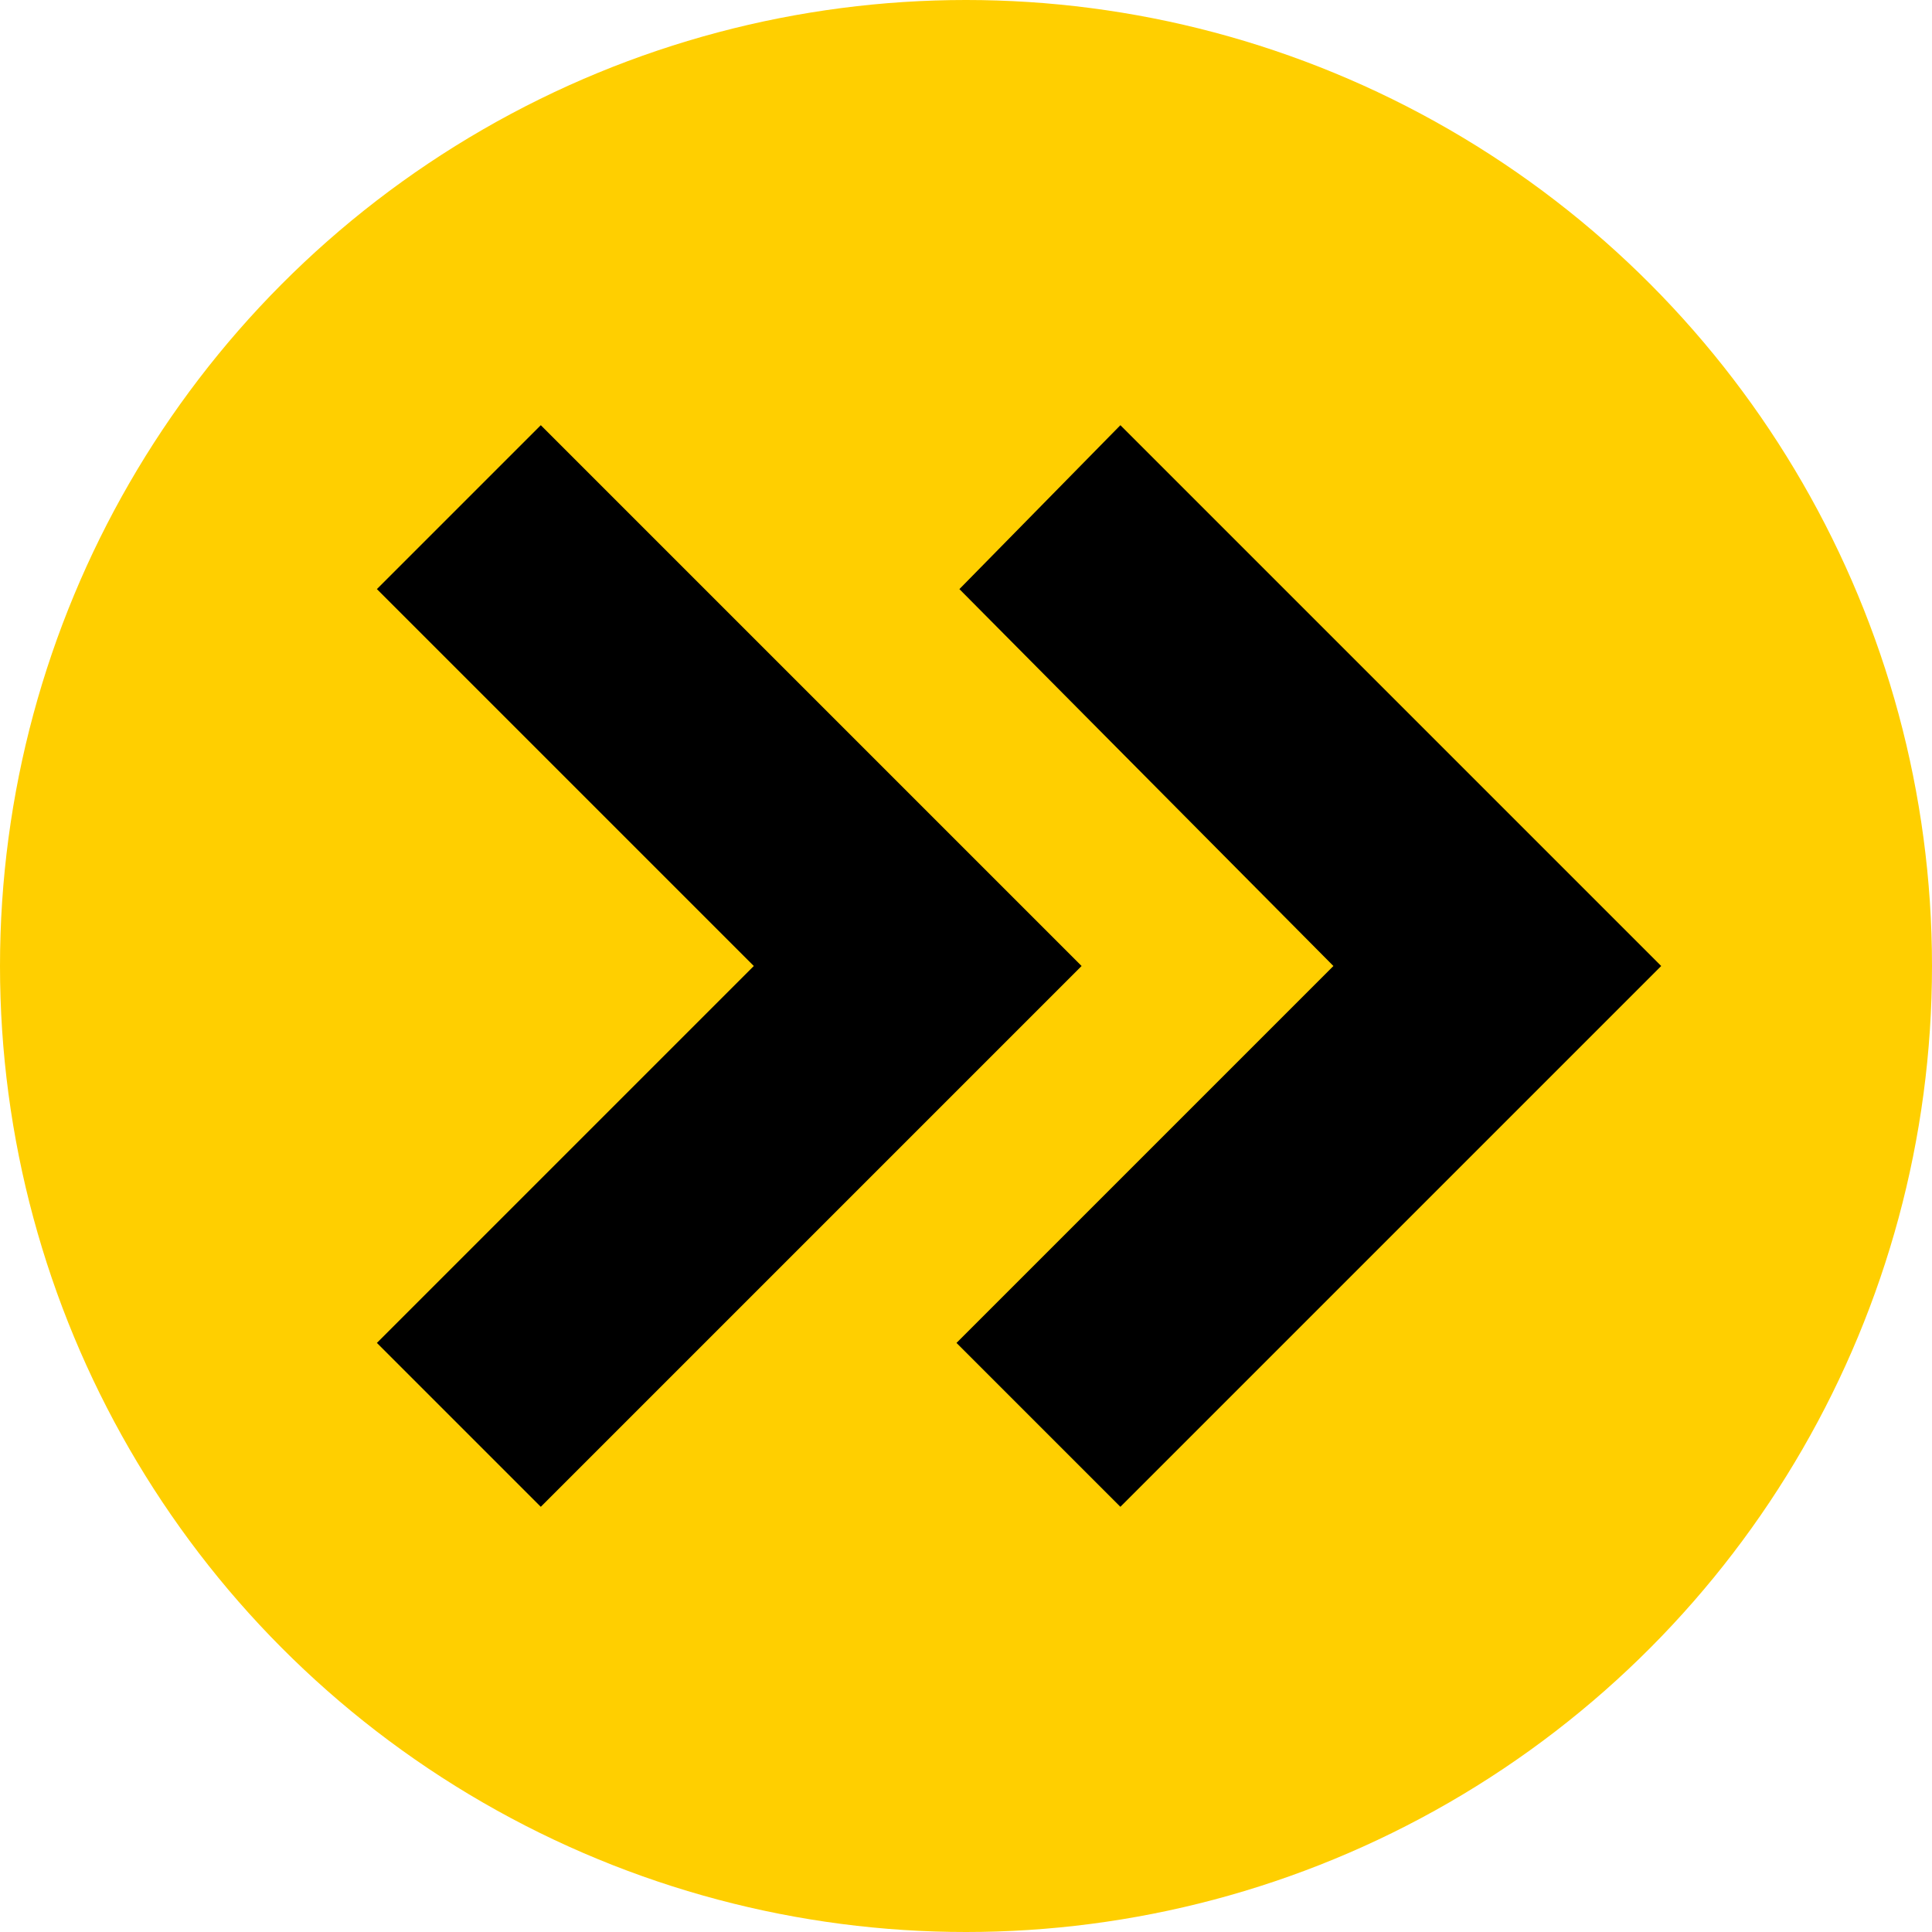
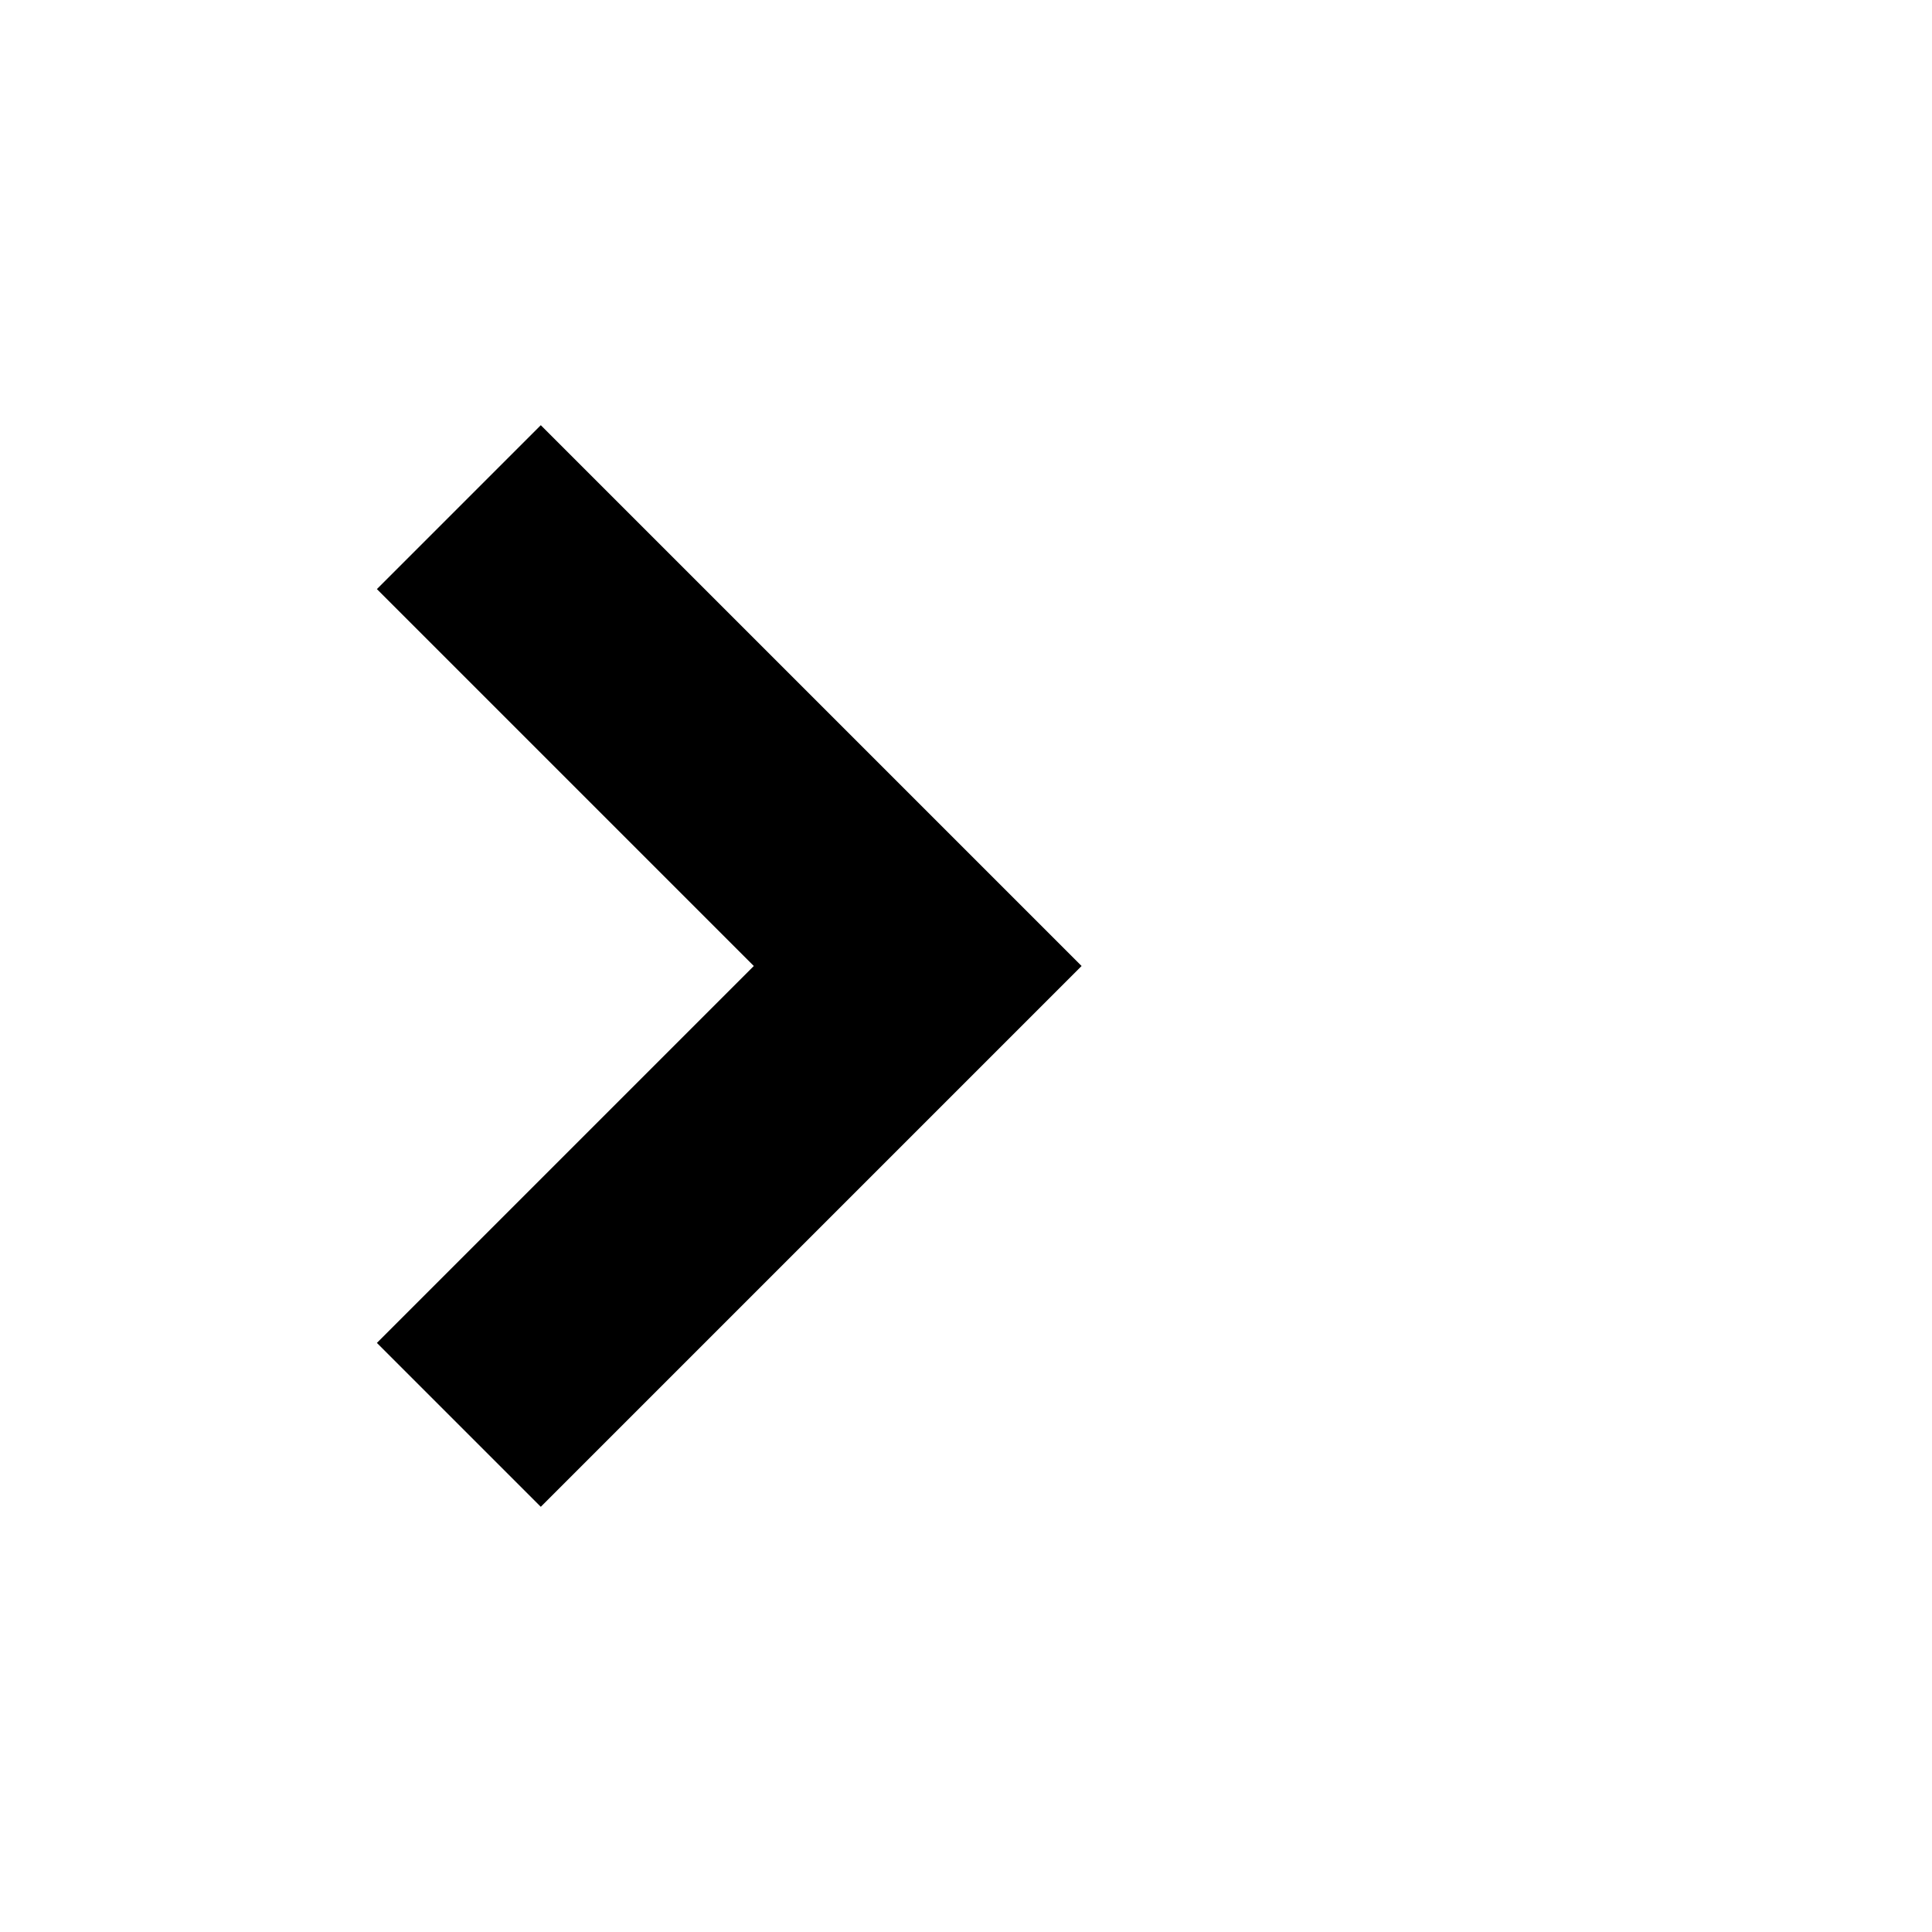
<svg xmlns="http://www.w3.org/2000/svg" viewBox="0 0 24 24">
  <title>esbuild</title>
-   <circle cx="12" cy="12" r="12" fill="#ffcf00" />
  <path d="M6.718 5.282 13.436 12l-6.718 6.718-2.036-2.036L9.364 12 4.682 7.318z" />
-   <path d="M13.918 5.282 20.636 12l-6.718 6.718-2.036-2.036L16.564 12l-4.646-4.682z" />
</svg>